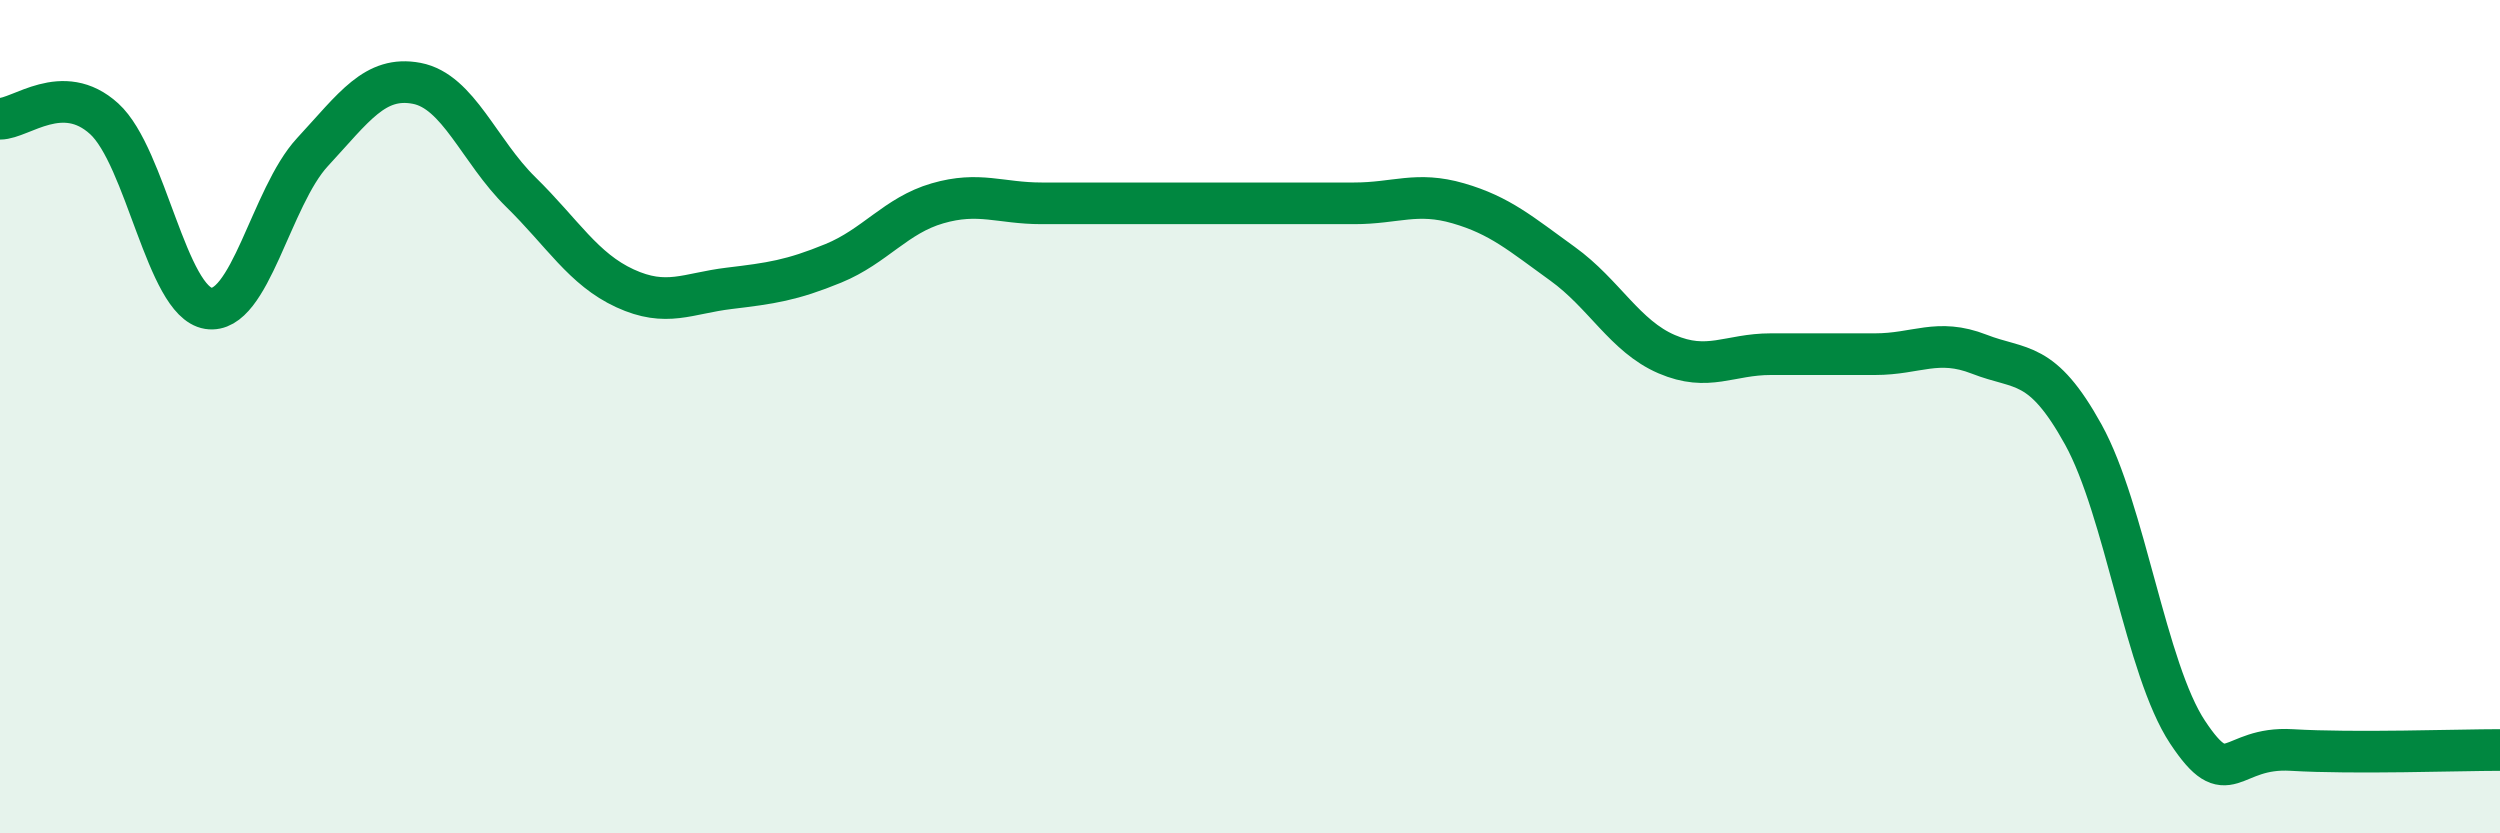
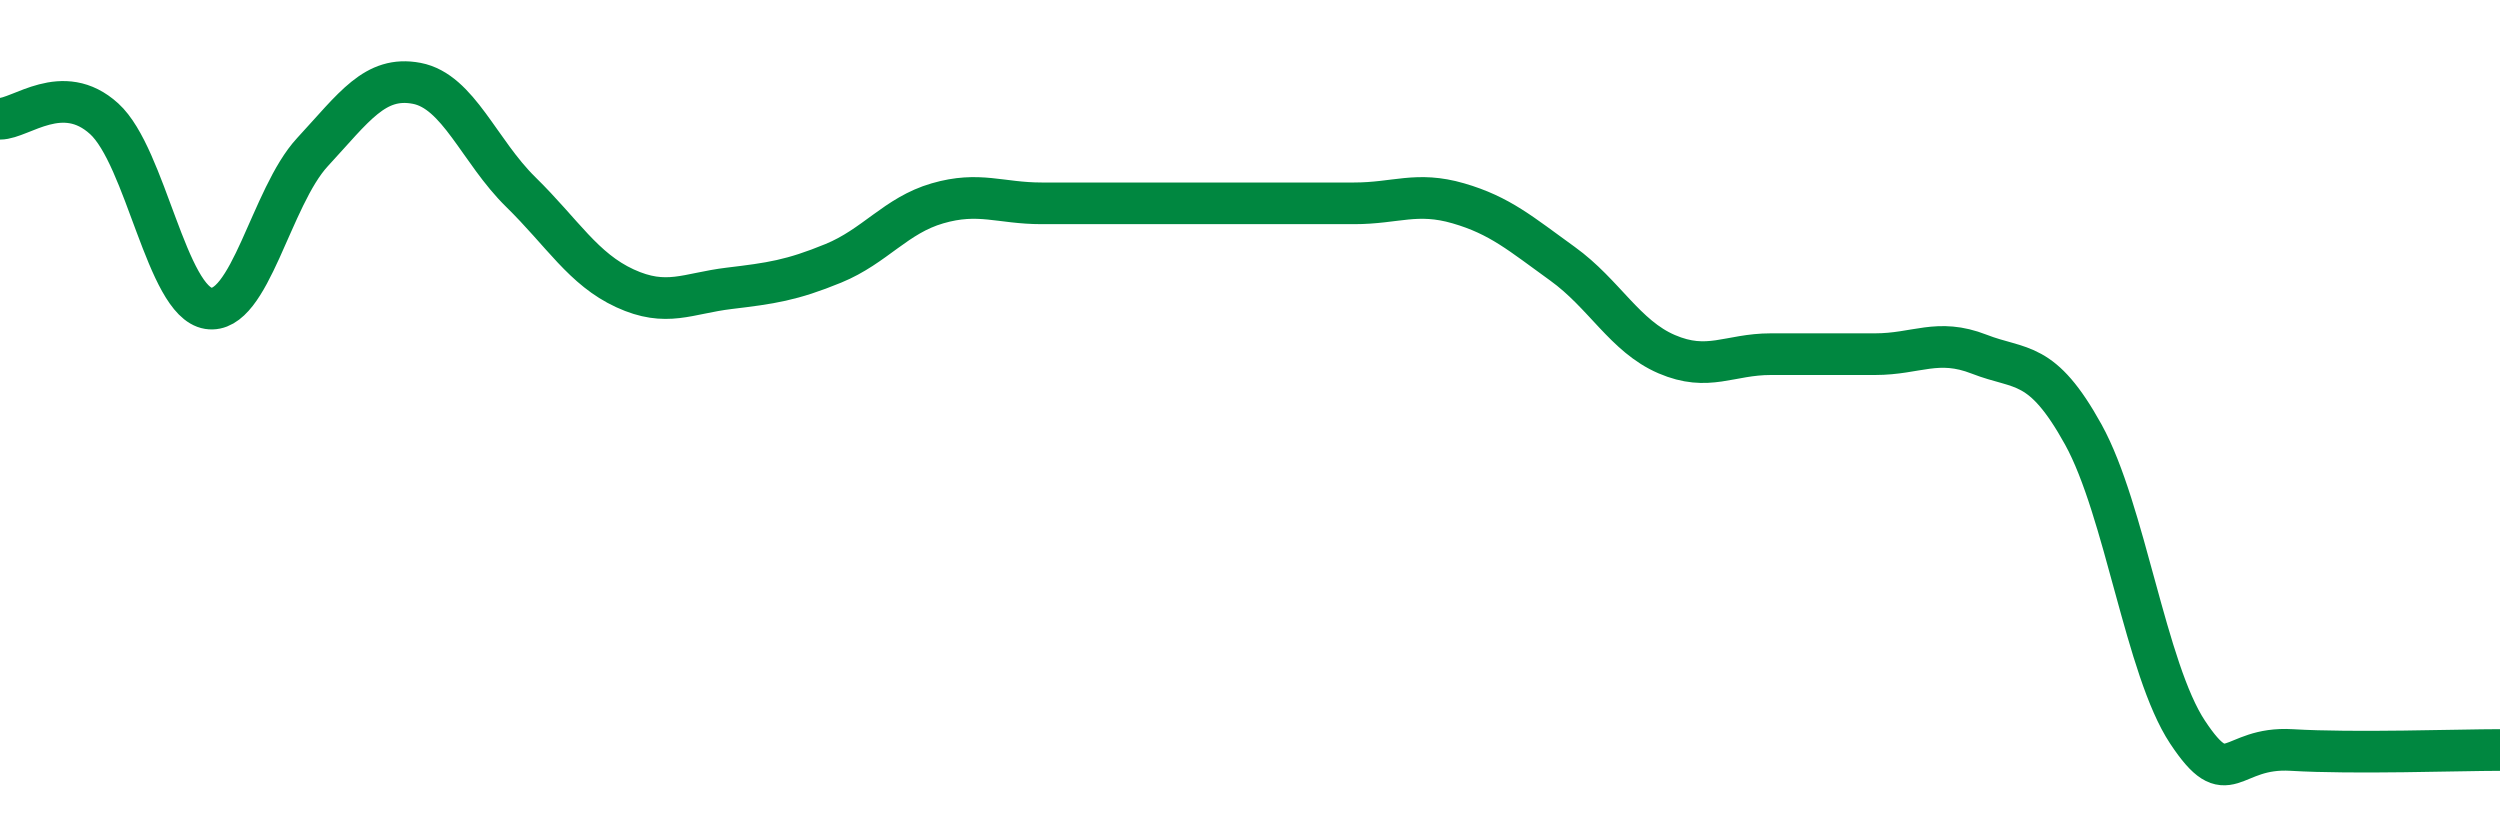
<svg xmlns="http://www.w3.org/2000/svg" width="60" height="20" viewBox="0 0 60 20">
-   <path d="M 0,2.85 C 0.5,2.85 1.5,1.94 2.5,2.85 C 3.5,3.76 4,7.24 5,7.4 C 6,7.56 6.5,4.73 7.5,3.65 C 8.5,2.57 9,1.81 10,2 C 11,2.19 11.5,3.63 12.5,4.61 C 13.5,5.59 14,6.46 15,6.92 C 16,7.38 16.5,7.04 17.5,6.92 C 18.5,6.8 19,6.73 20,6.32 C 21,5.91 21.5,5.17 22.5,4.88 C 23.5,4.59 24,4.88 25,4.88 C 26,4.88 26.5,4.88 27.5,4.88 C 28.5,4.88 29,4.88 30,4.88 C 31,4.88 31.5,4.88 32.5,4.88 C 33.5,4.88 34,4.59 35,4.88 C 36,5.17 36.5,5.61 37.5,6.33 C 38.5,7.05 39,8.07 40,8.5 C 41,8.93 41.5,8.5 42.5,8.5 C 43.5,8.5 44,8.5 45,8.5 C 46,8.5 46.5,8.11 47.5,8.5 C 48.5,8.89 49,8.62 50,10.43 C 51,12.24 51.5,16.06 52.5,17.57 C 53.5,19.08 53.5,17.91 55,18 C 56.5,18.09 59,18 60,18L60 20L0 20Z" fill="#008740" opacity="0.1" stroke-linecap="round" stroke-linejoin="round" />
  <path d="M 0,2.85 C 0.5,2.85 1.5,1.94 2.5,2.85 C 3.5,3.76 4,7.24 5,7.4 C 6,7.56 6.5,4.73 7.5,3.65 C 8.5,2.57 9,1.81 10,2 C 11,2.19 11.5,3.63 12.5,4.61 C 13.5,5.59 14,6.46 15,6.92 C 16,7.38 16.5,7.04 17.5,6.92 C 18.5,6.8 19,6.73 20,6.32 C 21,5.91 21.5,5.17 22.5,4.88 C 23.5,4.59 24,4.88 25,4.88 C 26,4.88 26.5,4.88 27.5,4.88 C 28.5,4.88 29,4.88 30,4.88 C 31,4.88 31.5,4.88 32.5,4.88 C 33.5,4.88 34,4.59 35,4.88 C 36,5.17 36.5,5.61 37.5,6.33 C 38.5,7.05 39,8.07 40,8.5 C 41,8.93 41.5,8.5 42.5,8.5 C 43.5,8.5 44,8.5 45,8.5 C 46,8.5 46.5,8.11 47.5,8.5 C 48.5,8.89 49,8.62 50,10.43 C 51,12.24 51.5,16.06 52.5,17.57 C 53.5,19.08 53.5,17.91 55,18 C 56.5,18.09 59,18 60,18" stroke="#008740" stroke-width="1" fill="none" stroke-linecap="round" stroke-linejoin="round" />
</svg>